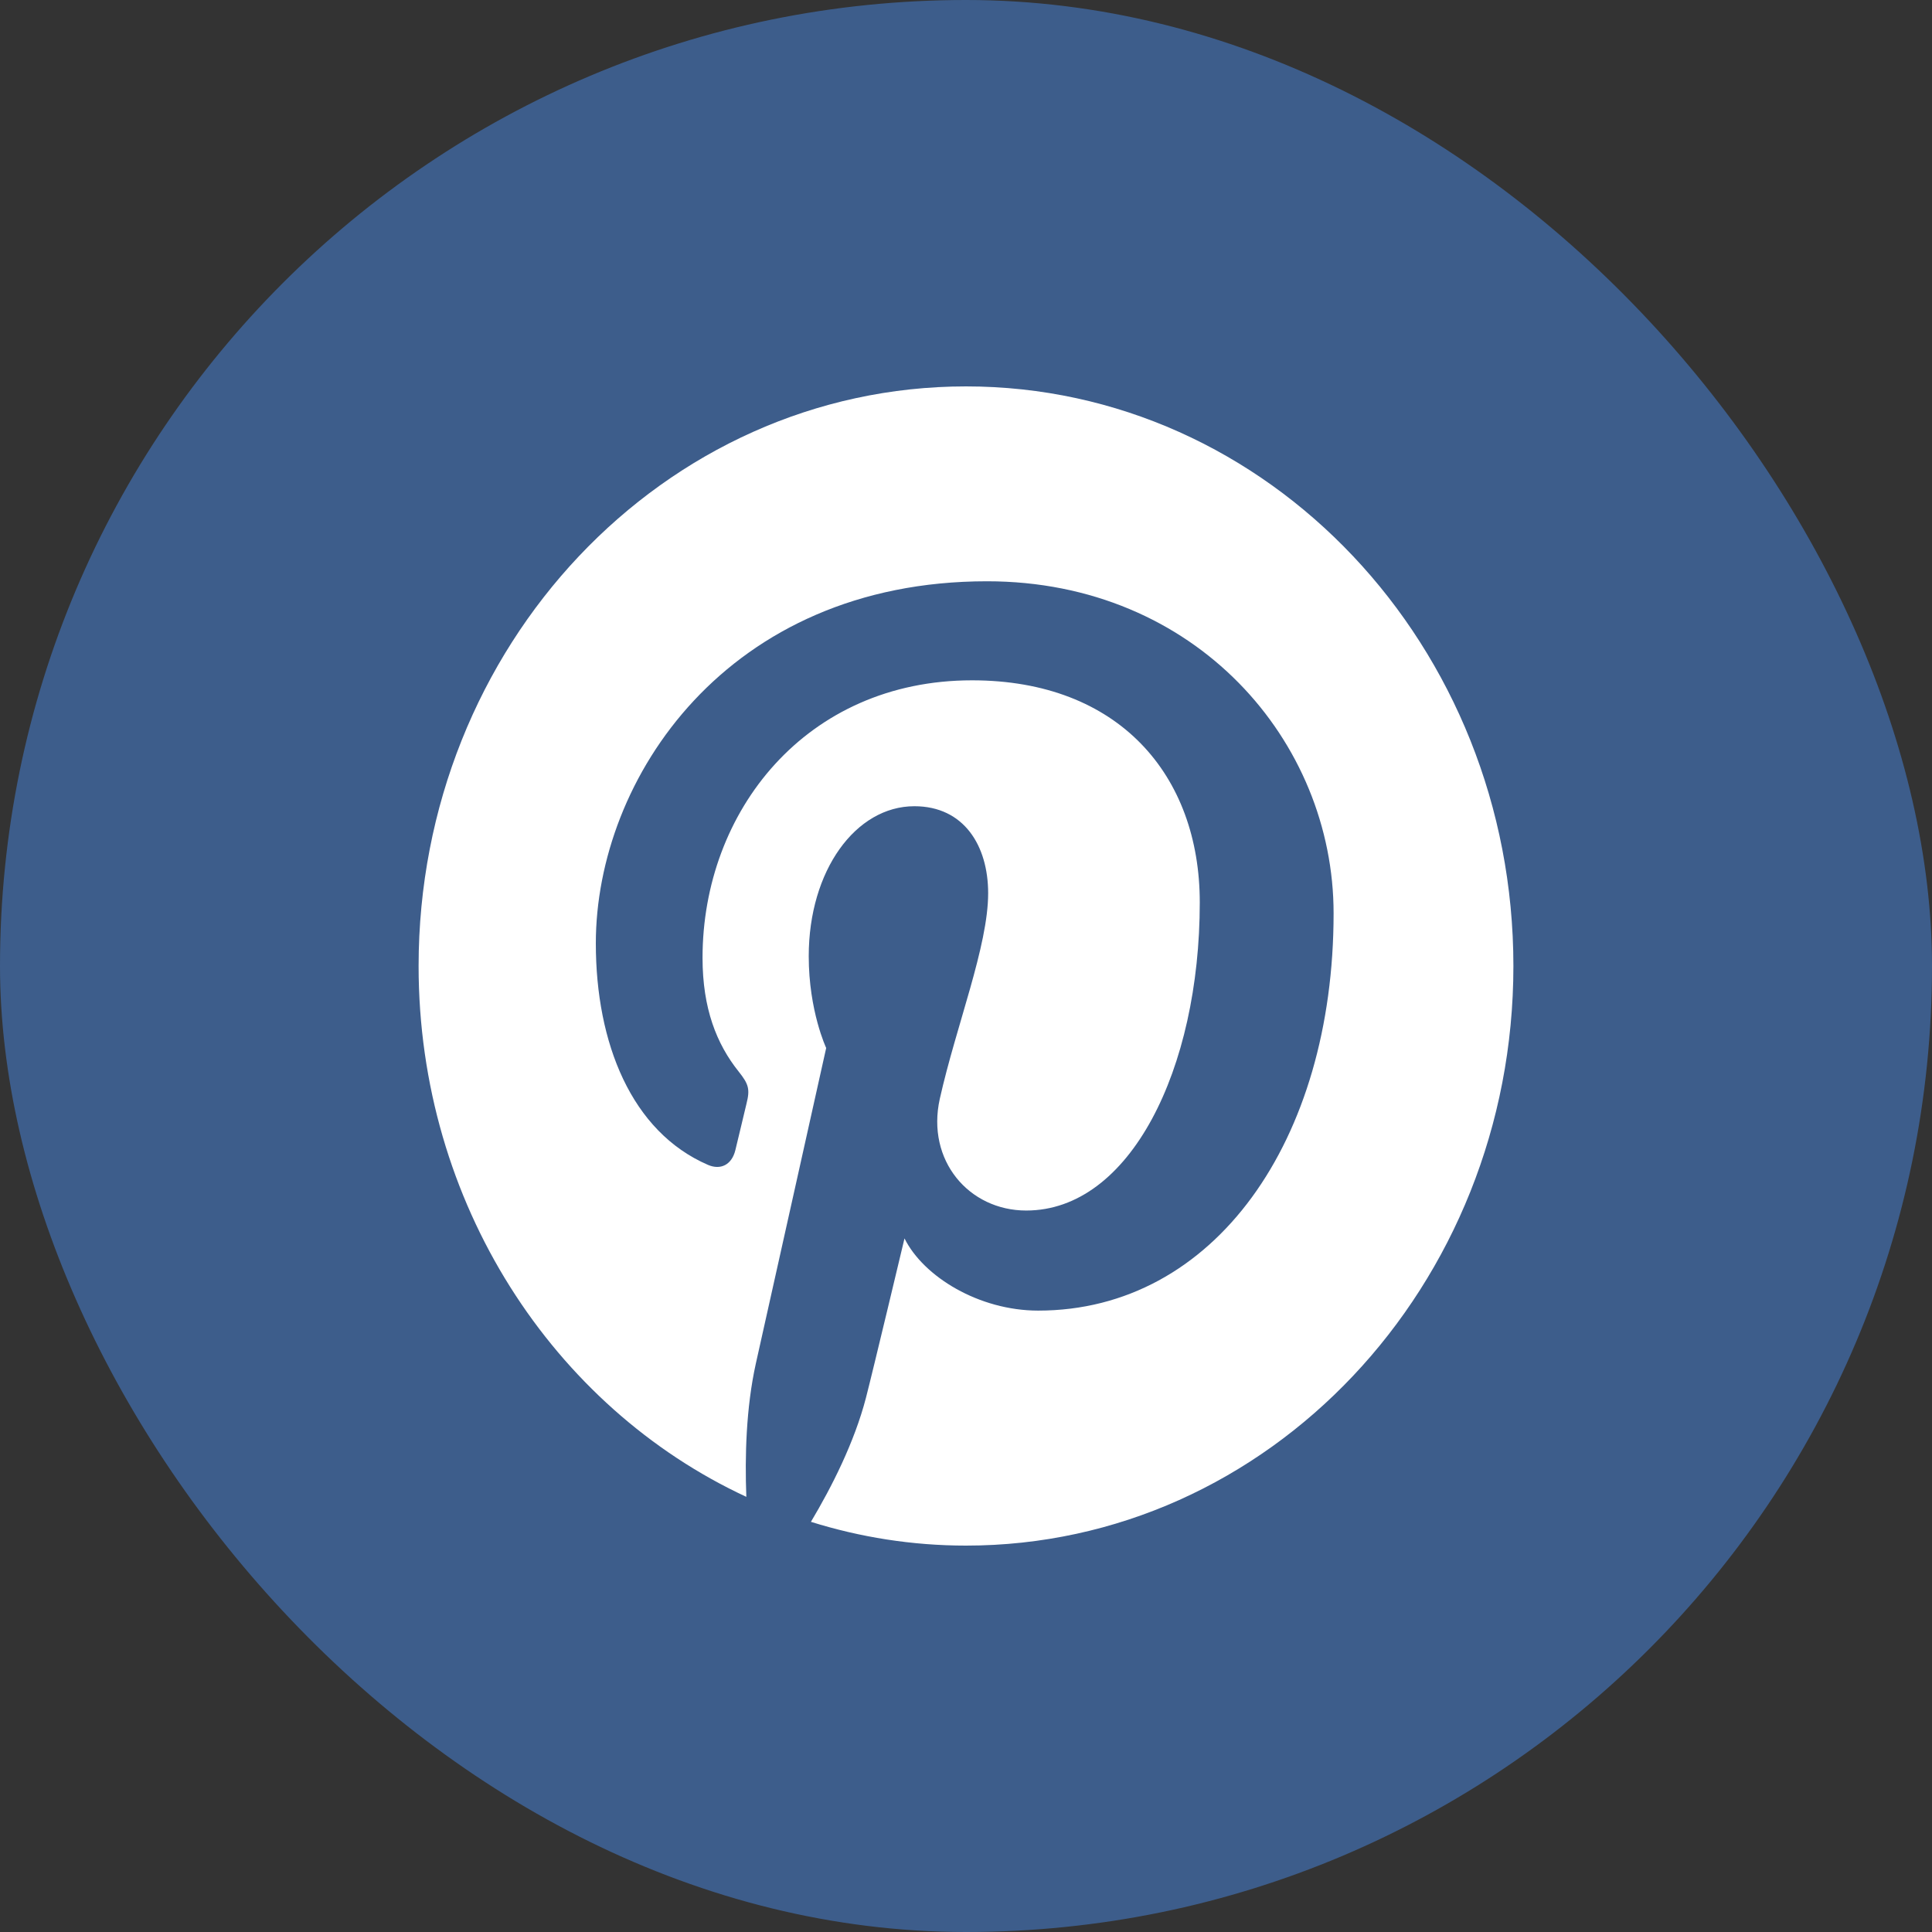
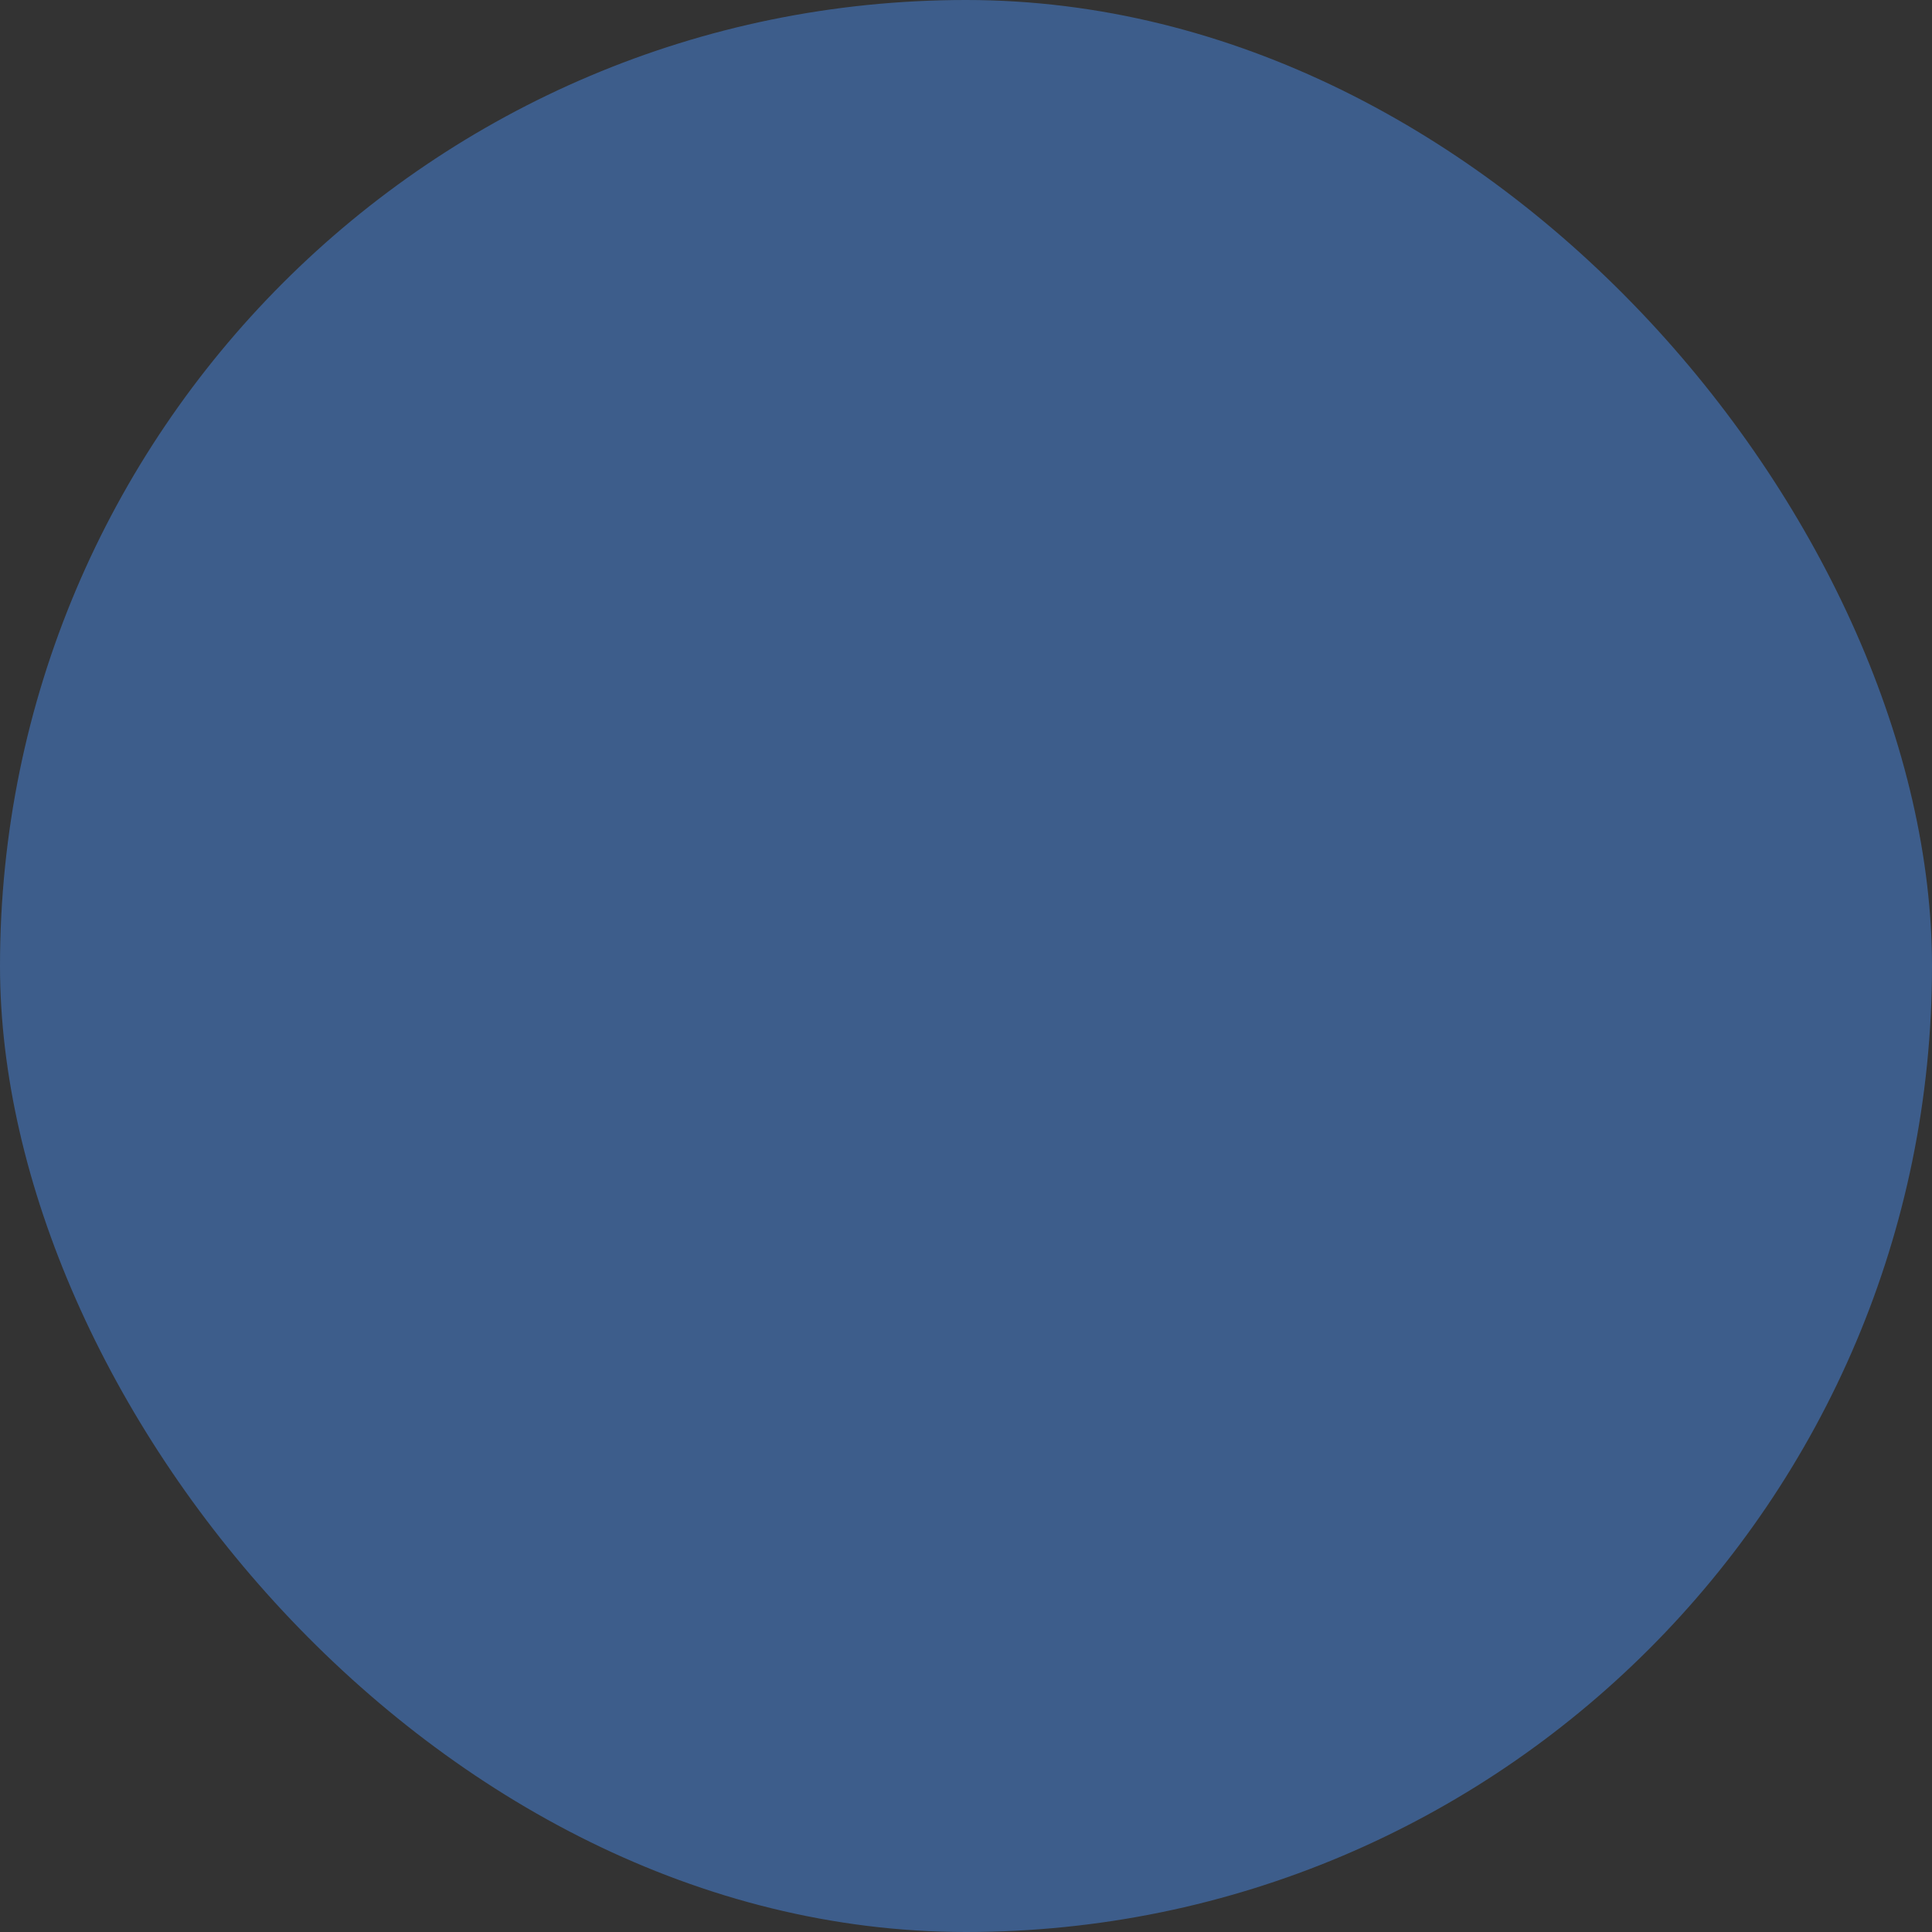
<svg xmlns="http://www.w3.org/2000/svg" width="30" height="30" viewBox="0 0 30 30" fill="none">
  <rect x="0" y="0" width="30" height="30" fill="#333333" stroke="none" />
  <rect width="30" height="30" rx="15" fill="#3D5D8B" />
  <g clip-path="url(#clip0_1022_5789)">
    <path fill-rule="evenodd" clip-rule="evenodd" d="M15 6C10.307 6 6.5 10.029 6.5 15C6.5 18.685 8.593 21.852 11.589 23.243C11.565 22.616 11.585 21.86 11.736 21.176C11.9 20.446 12.829 16.273 12.829 16.273C12.829 16.273 12.558 15.698 12.558 14.848C12.558 13.515 13.289 12.519 14.198 12.519C14.97 12.519 15.344 13.134 15.344 13.87C15.344 14.693 14.848 15.924 14.593 17.063C14.381 18.019 15.045 18.797 15.935 18.797C17.545 18.797 18.63 16.607 18.63 14.012C18.63 12.04 17.375 10.564 15.094 10.564C12.515 10.564 10.909 12.599 10.909 14.873C10.909 15.658 11.127 16.21 11.469 16.638C11.627 16.836 11.648 16.914 11.591 17.14C11.551 17.305 11.457 17.705 11.418 17.862C11.361 18.09 11.187 18.172 10.993 18.088C9.805 17.574 9.252 16.198 9.252 14.649C9.252 12.093 11.288 9.026 15.326 9.026C18.572 9.026 20.708 11.514 20.708 14.182C20.708 17.713 18.855 20.351 16.121 20.351C15.204 20.351 14.341 19.826 14.045 19.23C14.045 19.23 13.551 21.303 13.447 21.703C13.267 22.397 12.914 23.091 12.592 23.631C13.356 23.87 14.164 24 15 24C19.695 24 23.5 19.971 23.5 15C23.5 10.029 19.695 6 15 6Z" fill="white" />
  </g>
  <defs>
    <clipPath id="clip0_1022_5789">
-       <rect width="17" height="18" fill="white" transform="translate(6.5 6)" />
-     </clipPath>
+       </clipPath>
  </defs>
</svg>